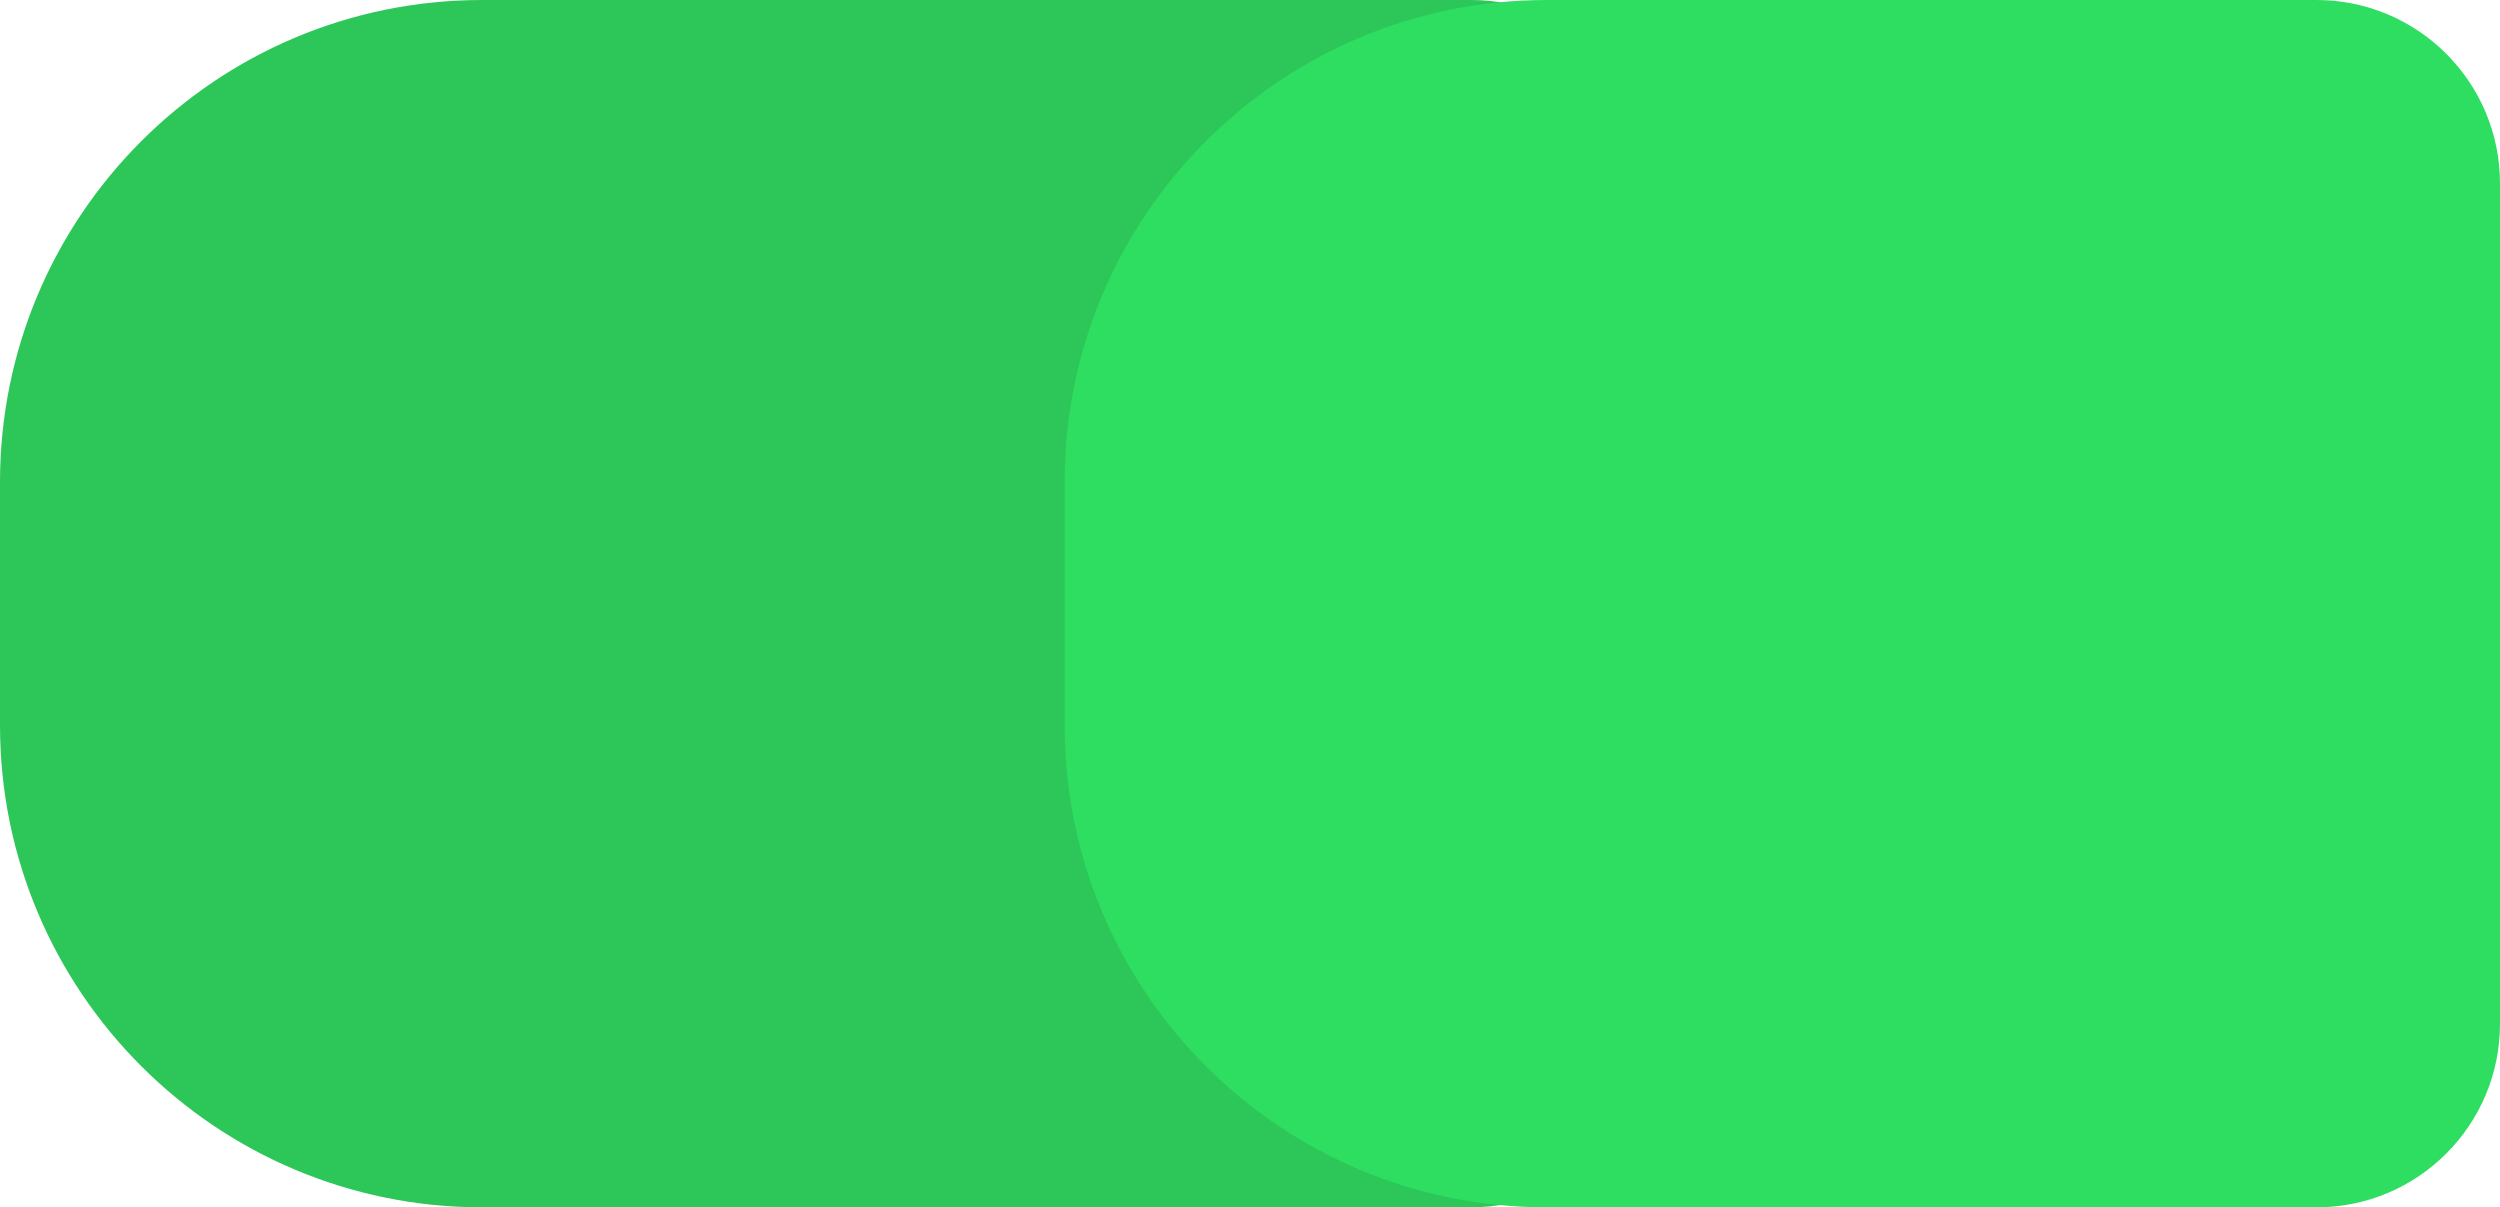
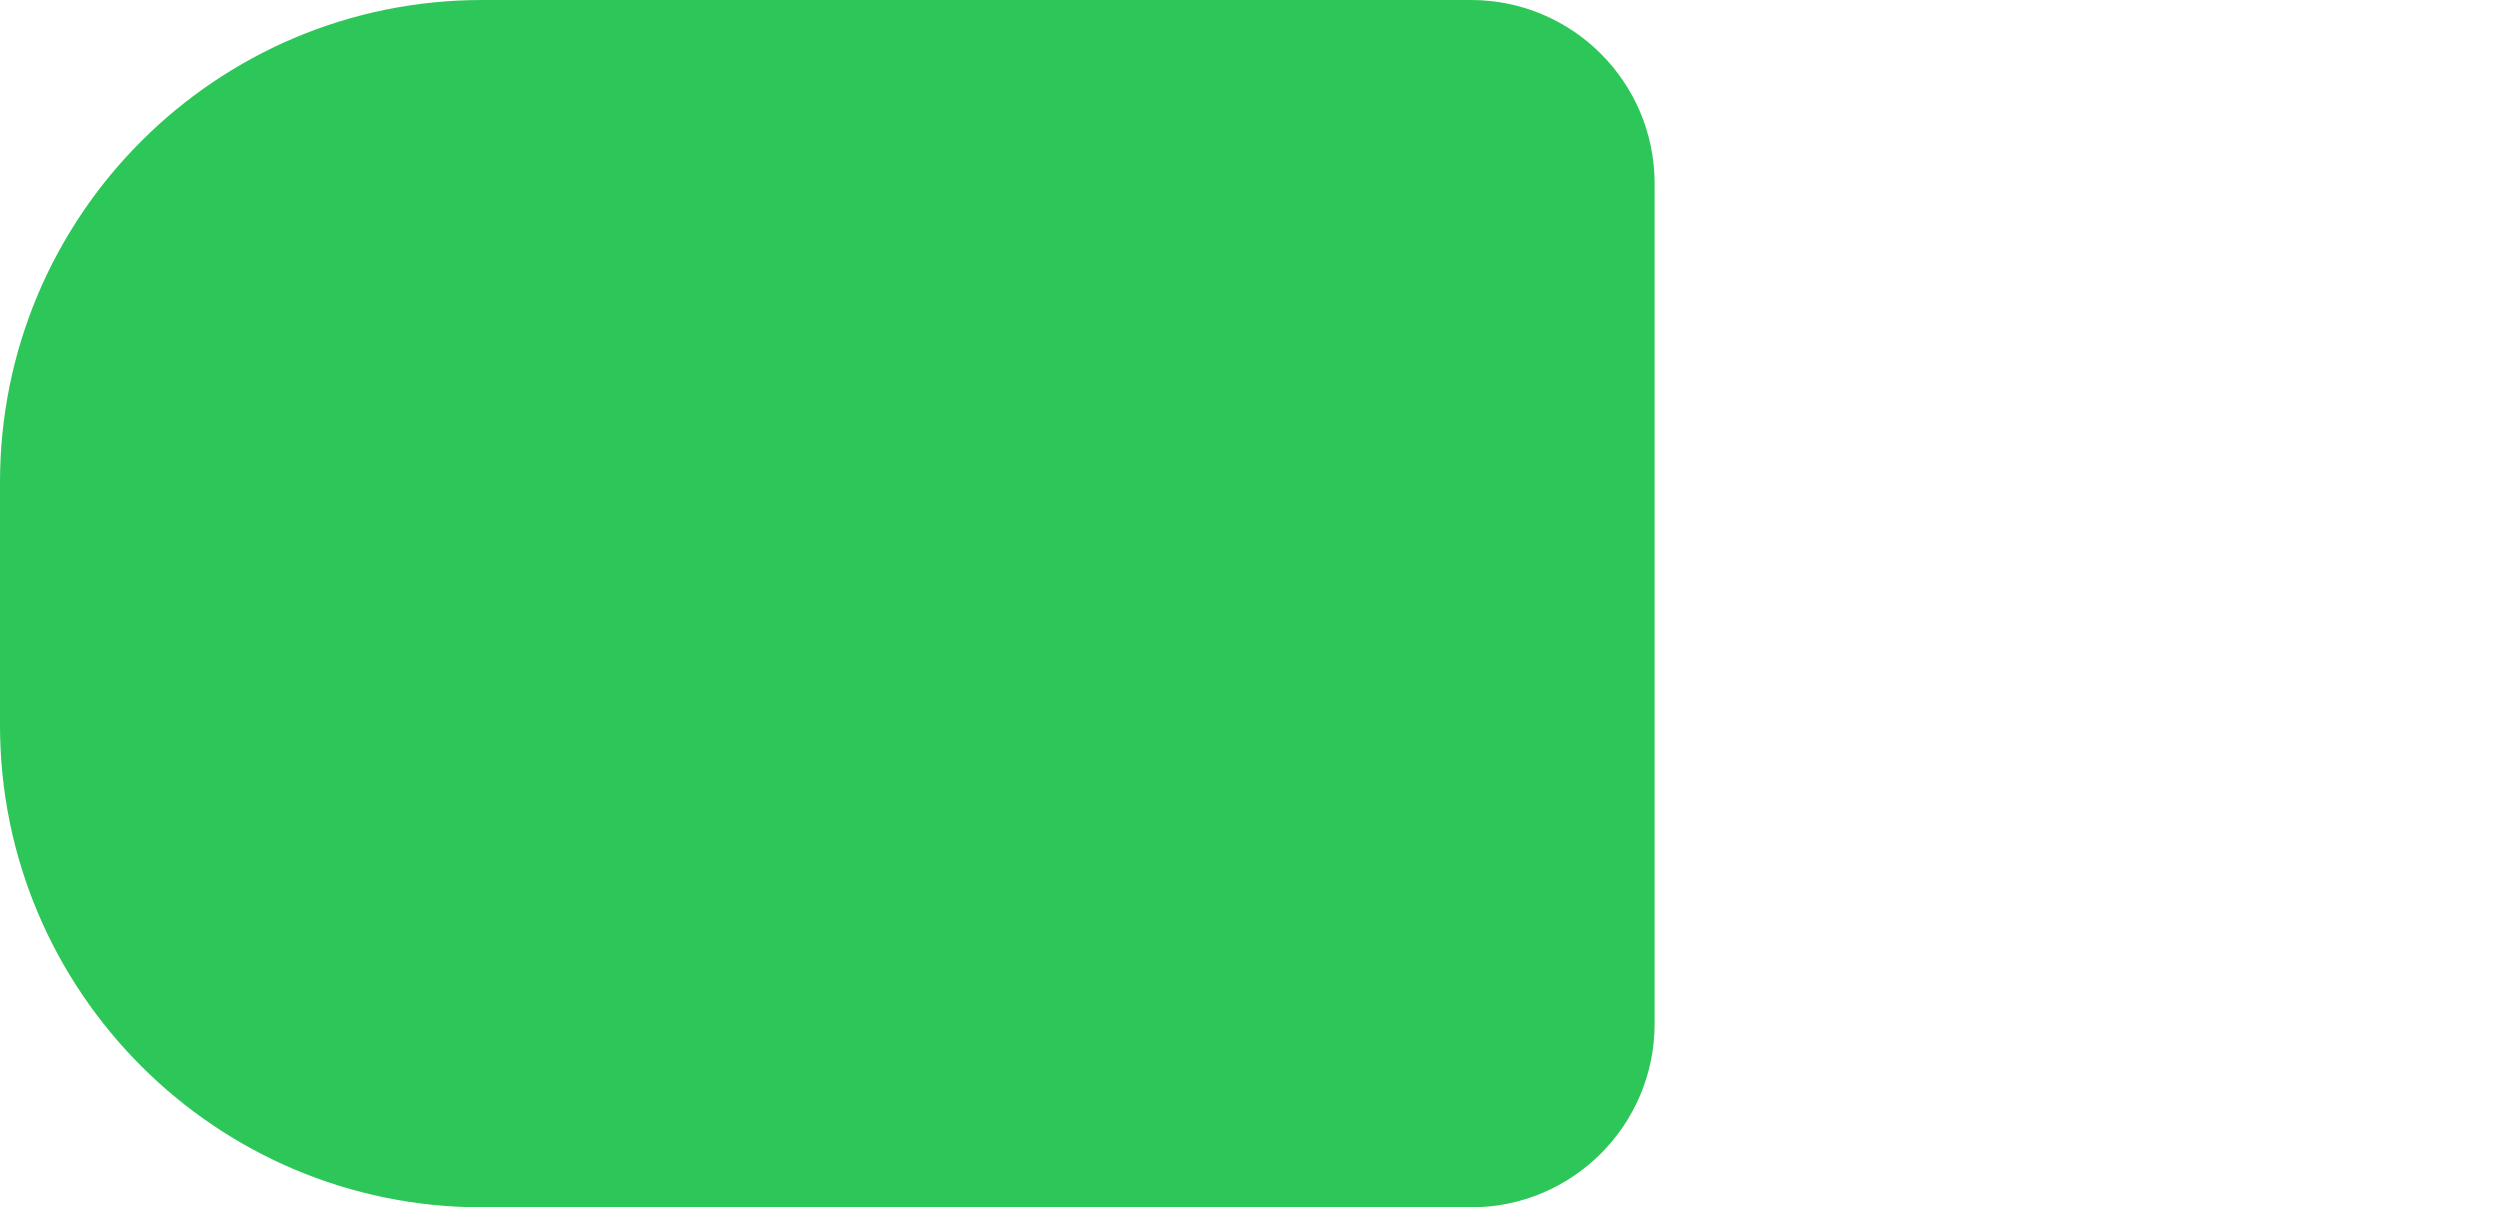
<svg xmlns="http://www.w3.org/2000/svg" width="967" height="467" viewBox="0 0 967 467" fill="none">
  <path d="M569.004 -2.15511e-06C608.216 -9.64874e-07 640.004 31.788 640.004 71L640.004 396C640.004 435.212 608.216 467 569.004 467L186.5 467C83.499 467 0 383.501 0 280.5L0 186.5C0 83.499 83.499 -1.68919e-05 186.5 -1.37655e-05L569.004 -2.15511e-06Z" fill="#2DC759" />
-   <path d="M896 -2.15511e-06C935.212 -9.64875e-07 967 31.788 967 71L967 396C967 435.212 935.212 467 896 467L598.306 467C495.305 467 411.806 383.501 411.806 280.5L411.806 186.5C411.806 83.499 495.305 -1.43177e-05 598.306 -1.11912e-05L896 -2.15511e-06Z" fill="#2EDE61" />
</svg>